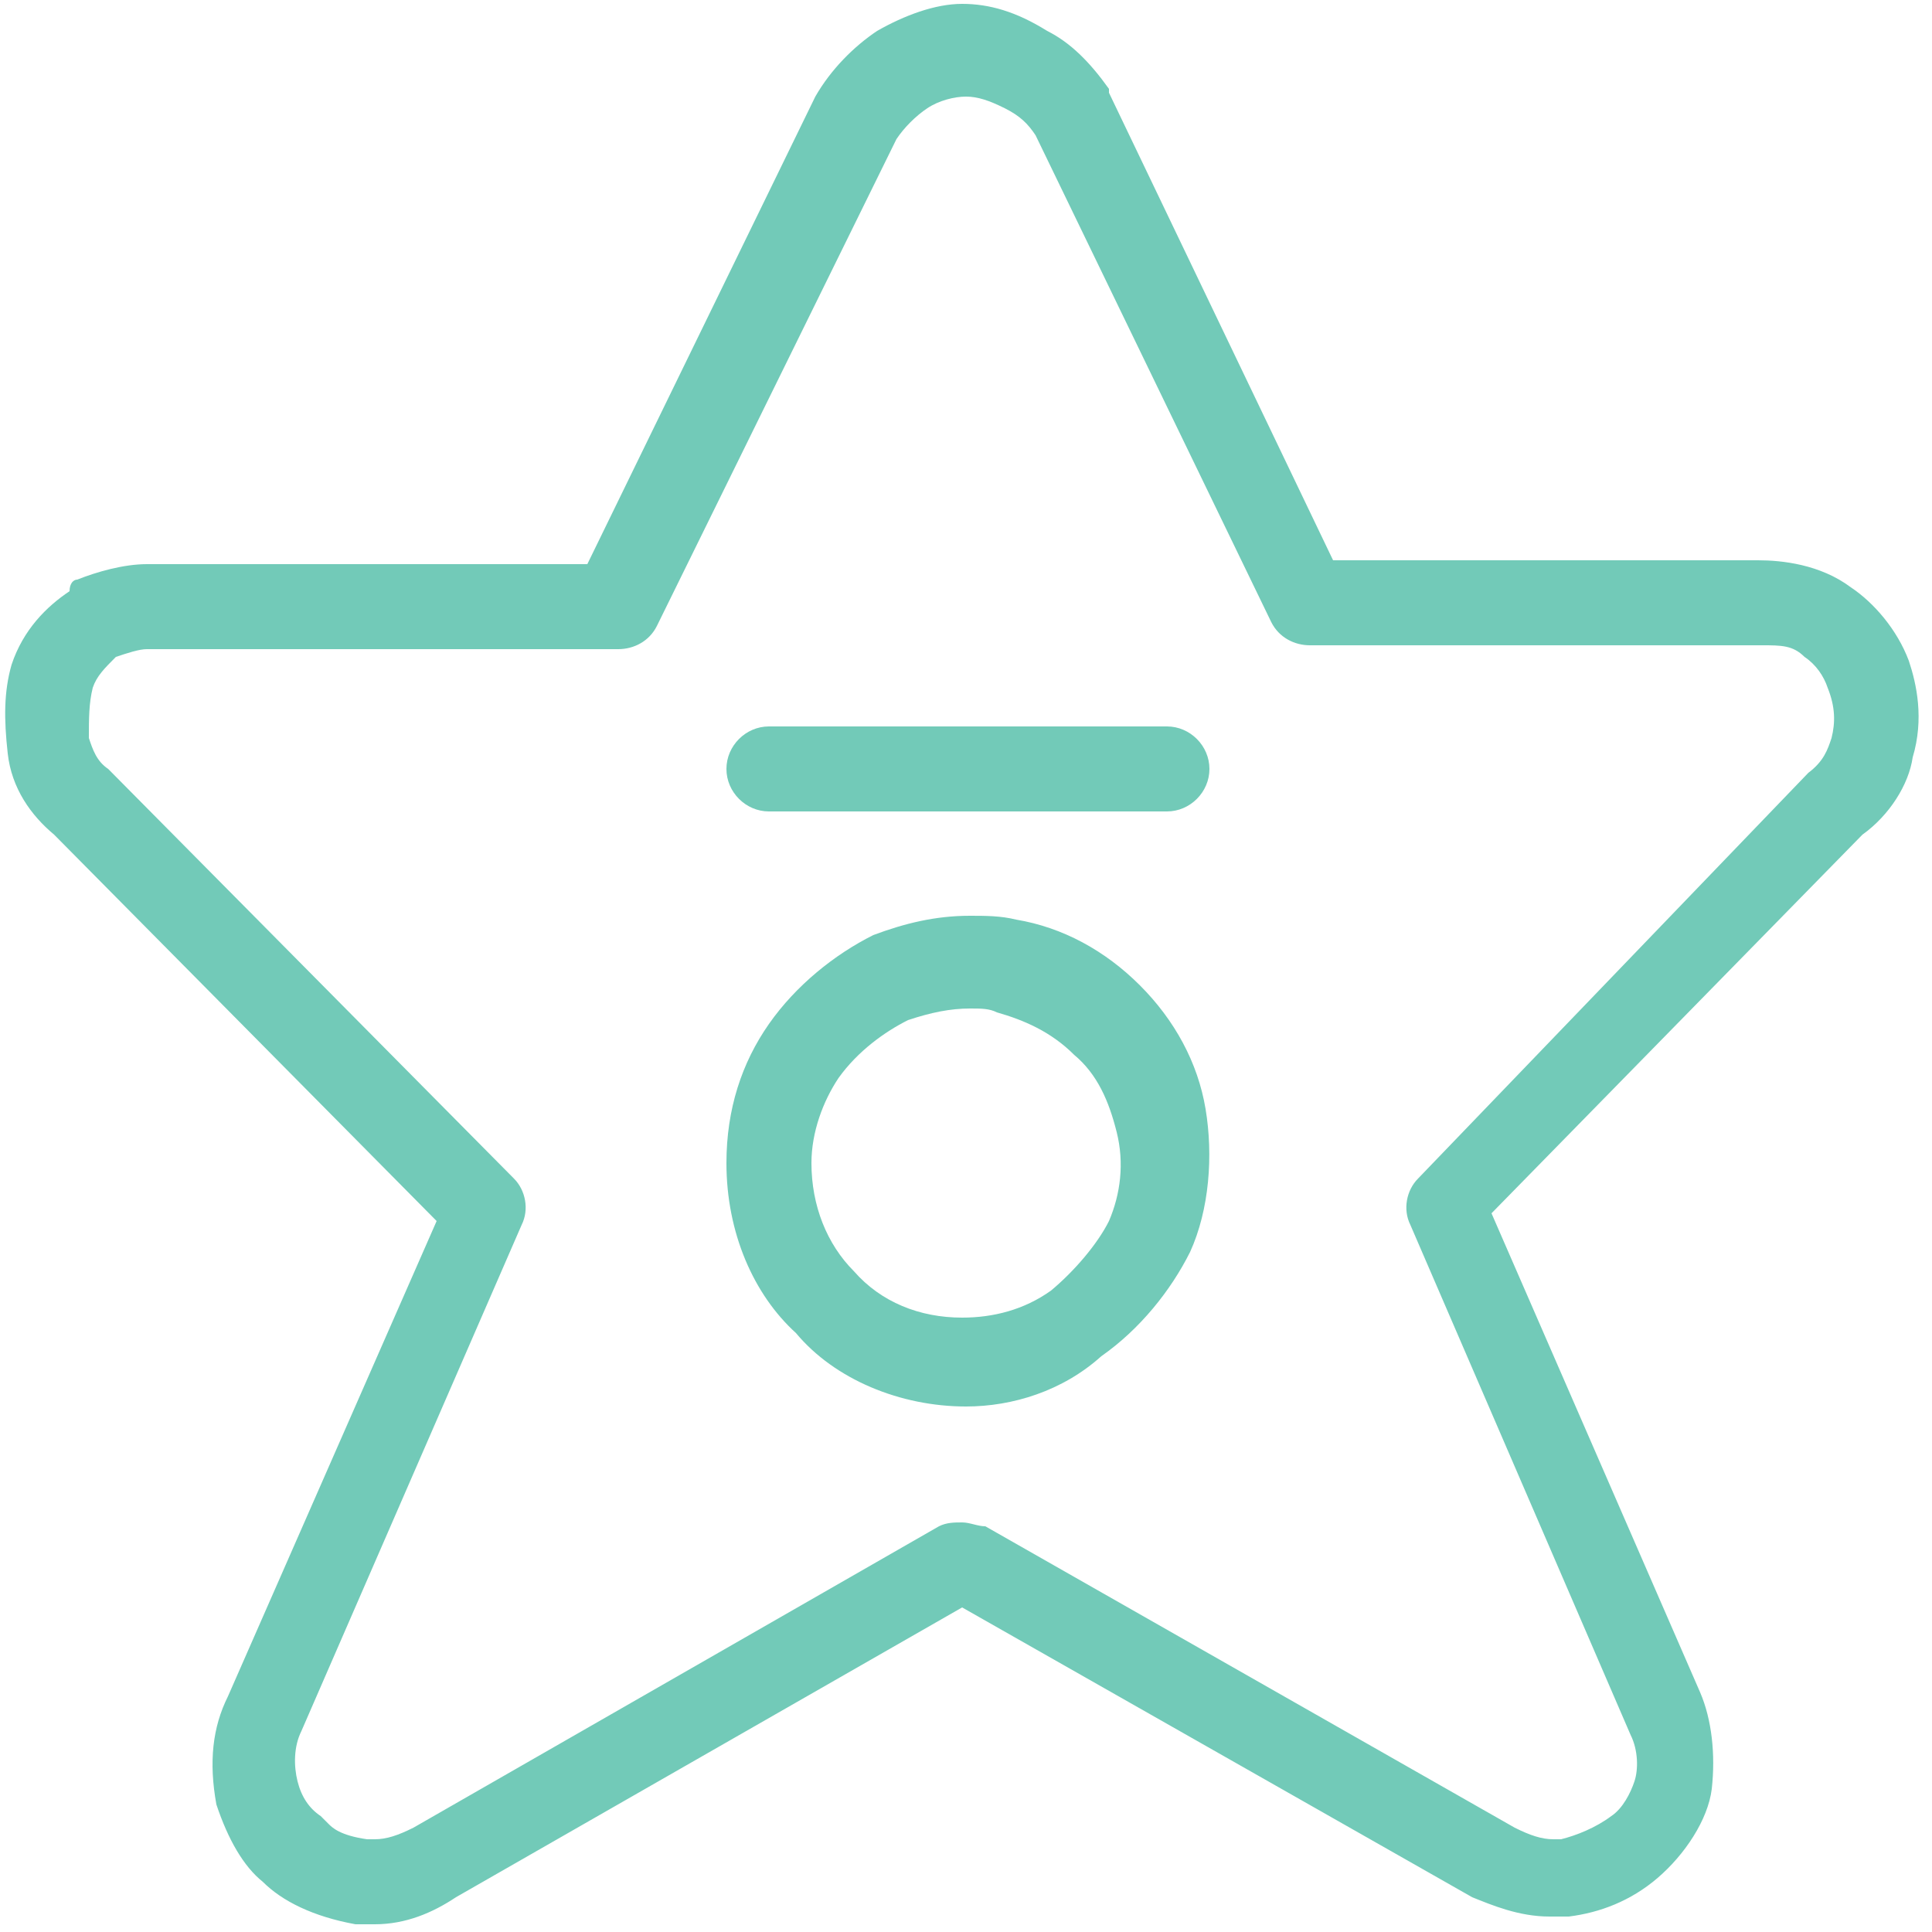
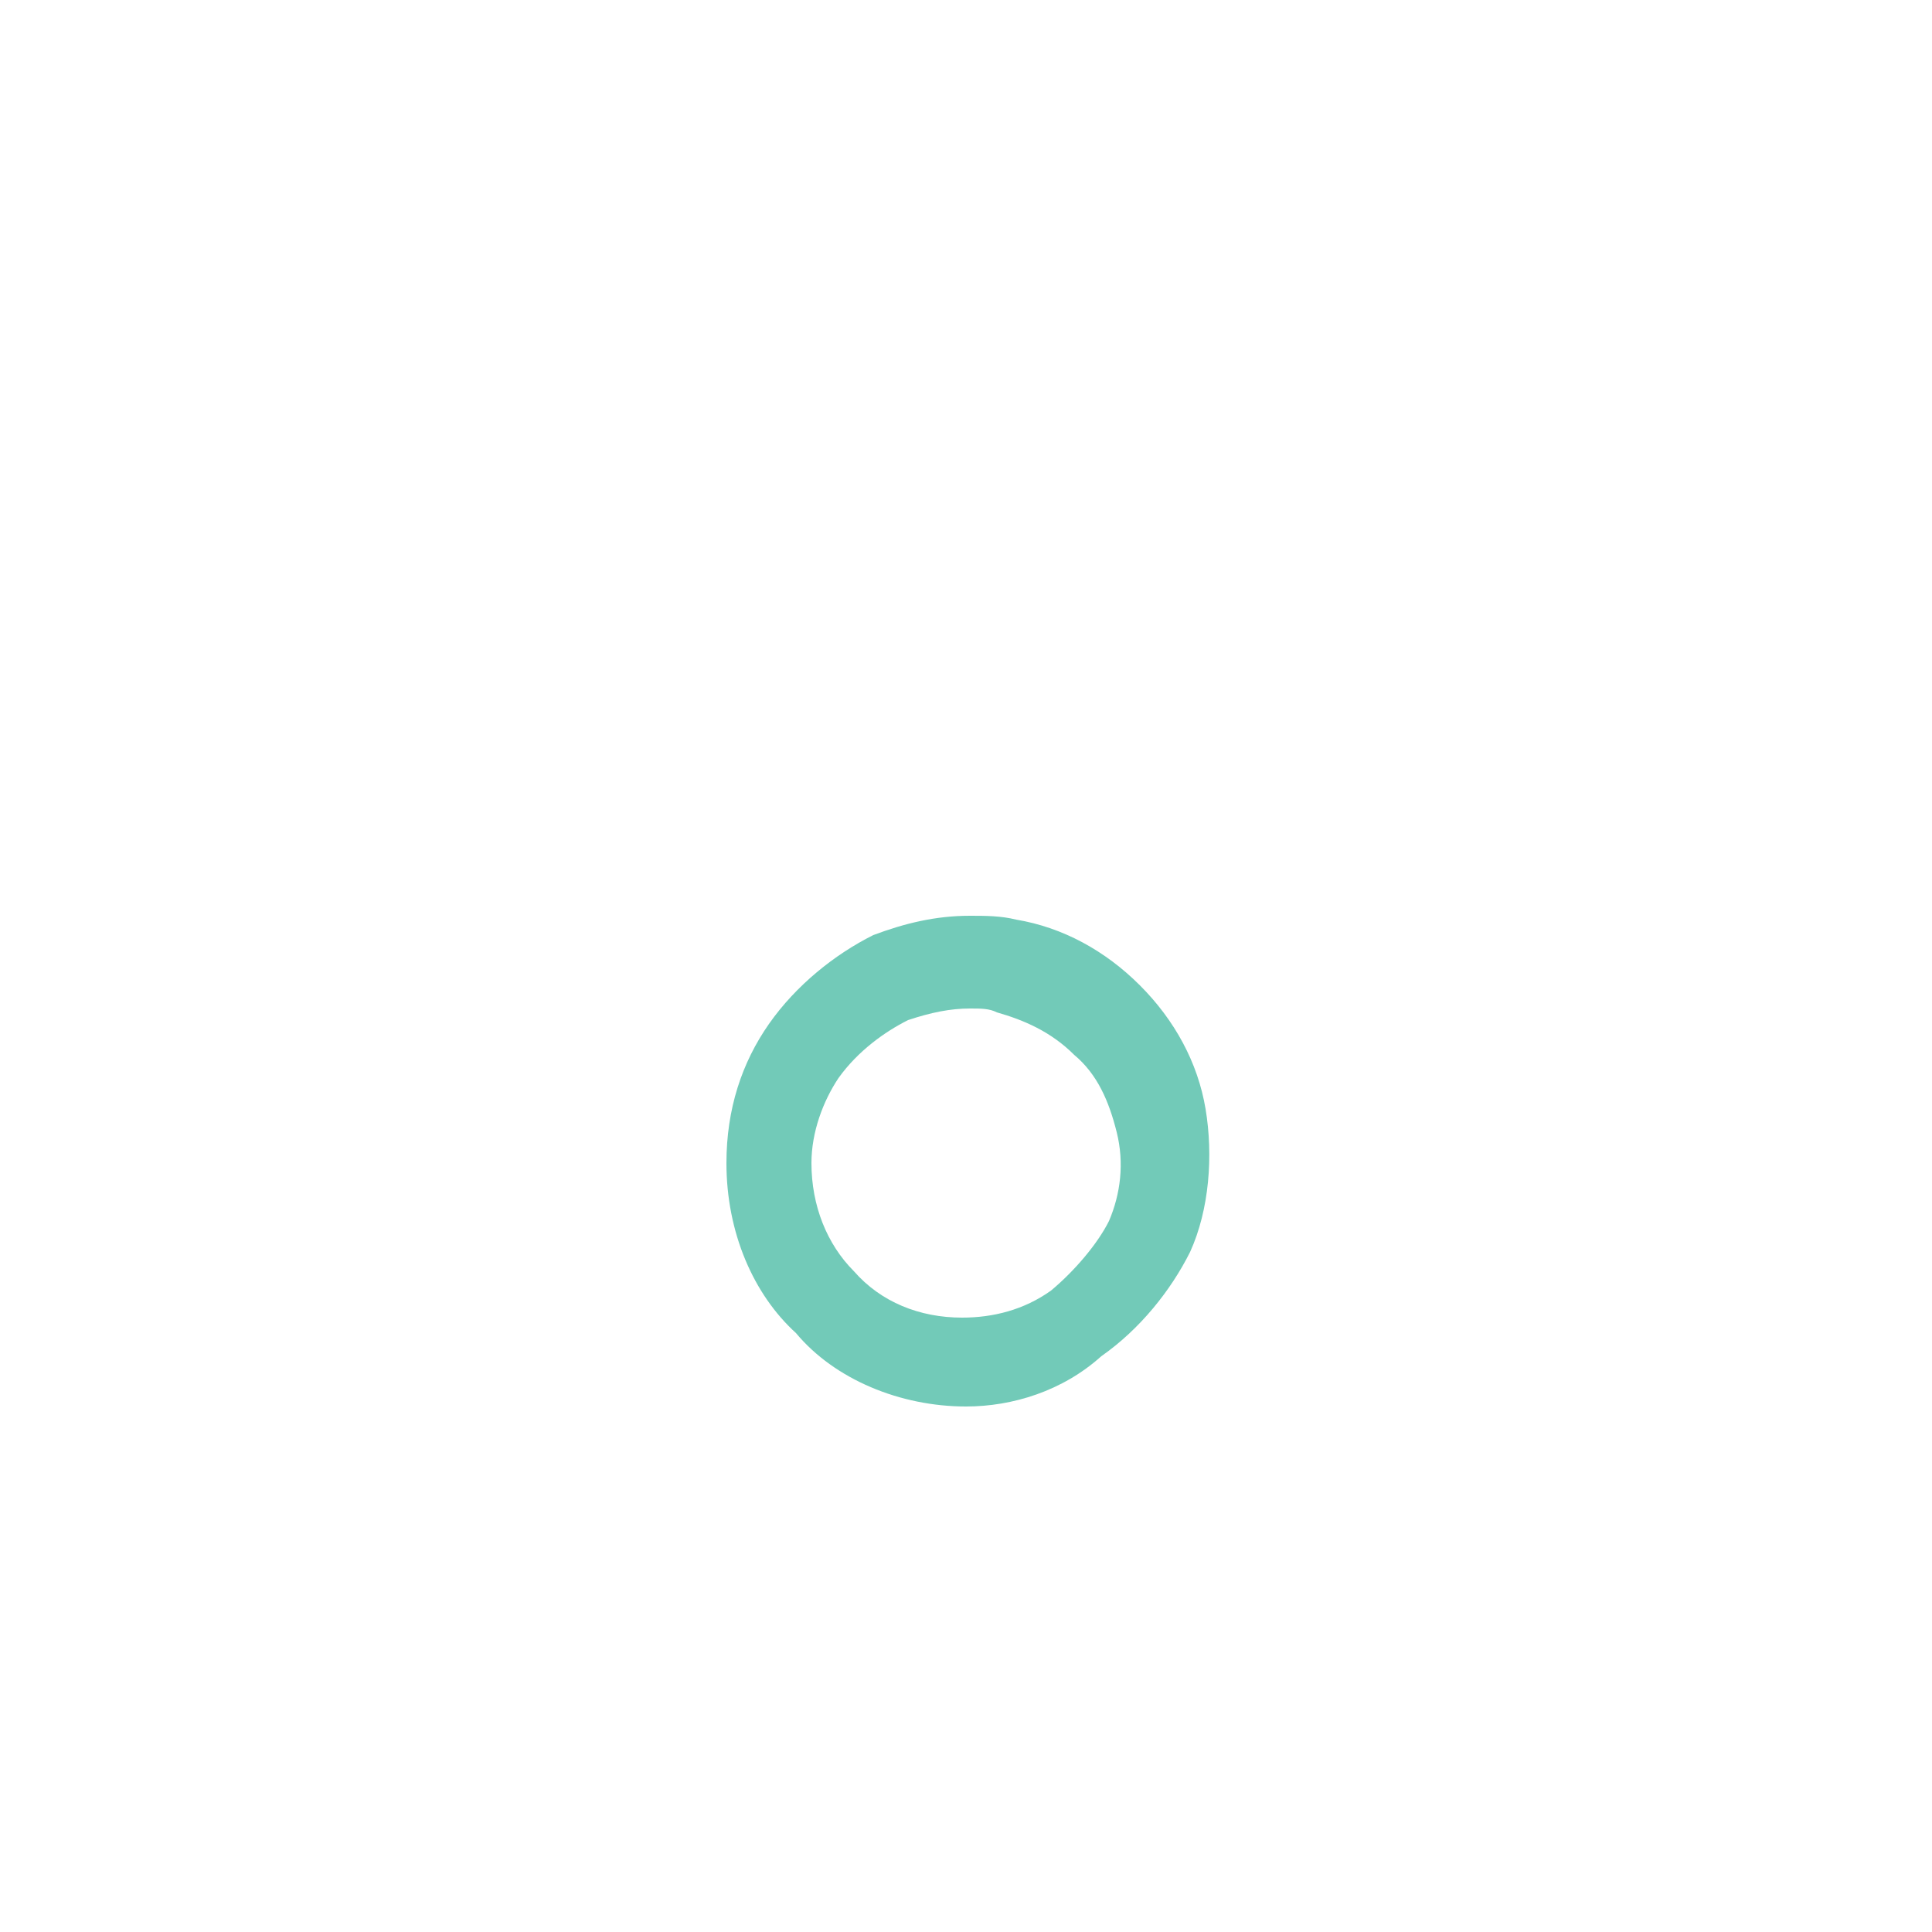
<svg xmlns="http://www.w3.org/2000/svg" version="1.1" id="Layer_1" x="0px" y="0px" viewBox="0 0 50 50" style="enable-background:new 0 0 50 50;" xml:space="preserve">
  <style type="text/css">
	.st0{fill:#72CAB8;}
</style>
-   <path class="st0" d="M9.7,49.8c-0.2,0-0.3,0-0.5,0c-1.1-0.2-1.9-0.6-2.4-1.1c-0.5-0.4-0.9-1.1-1.2-2c-0.2-1.1-0.1-2,0.3-2.8  l5.4-12.3l-9.9-10c-0.6-0.5-1.1-1.2-1.2-2.1c-0.1-0.9-0.1-1.6,0.1-2.3c0.3-0.9,0.9-1.5,1.5-1.9C1.8,15.1,1.9,15,2,15  c0.5-0.2,1.2-0.4,1.8-0.4c0.1,0,0.3,0,0.4,0l11,0l5.9-12.1c0.4-0.7,1-1.3,1.6-1.7c0.7-0.4,1.5-0.7,2.2-0.7c0.7,0,1.4,0.2,2.2,0.7  c0.6,0.3,1.1,0.8,1.6,1.5l0,0.1l5.8,12.1h11c0.6,0,1.6,0.1,2.4,0.7c0.6,0.4,1.2,1.1,1.5,1.9c0.2,0.6,0.4,1.5,0.1,2.5  c-0.1,0.7-0.6,1.5-1.3,2l-9.6,9.8l5.4,12.4c0.3,0.7,0.4,1.6,0.3,2.5c-0.1,0.8-0.7,1.7-1.4,2.3c-0.7,0.6-1.5,0.9-2.3,1  c-0.2,0-0.3,0-0.5,0c-0.8,0-1.5-0.3-2-0.5l-13.2-7.5l-13.1,7.5C11.2,49.5,10.5,49.8,9.7,49.8z M3,17c-0.3,0.3-0.5,0.5-0.6,0.8  c-0.1,0.4-0.1,0.8-0.1,1.3c0.1,0.3,0.2,0.6,0.5,0.8l10.5,10.6c0.3,0.3,0.4,0.8,0.2,1.2L7.8,44.8c-0.2,0.4-0.2,0.9-0.1,1.3  c0.1,0.4,0.3,0.7,0.6,0.9c0.1,0.1,0.1,0.1,0.2,0.2c0.1,0.1,0.3,0.3,1,0.4c0.1,0,0.1,0,0.2,0c0.3,0,0.6-0.1,1-0.3l13.6-7.8  c0.2-0.1,0.4-0.1,0.6-0.1s0.4,0.1,0.6,0.1l13.7,7.8c0.4,0.2,0.7,0.3,1,0.3c0.1,0,0.1,0,0.2,0c0.4-0.1,0.9-0.3,1.3-0.6  c0.3-0.2,0.5-0.6,0.6-0.9c0.1-0.3,0.1-0.8-0.1-1.2l-5.7-13.2c-0.2-0.4-0.1-0.9,0.2-1.2L46.8,20c0.4-0.3,0.5-0.6,0.6-0.9  c0.1-0.4,0.1-0.8-0.1-1.3c-0.1-0.3-0.3-0.6-0.6-0.8c-0.3-0.3-0.6-0.3-1.1-0.3H33.9c-0.4,0-0.8-0.2-1-0.6L26.8,3.5  C26.6,3.2,26.4,3,26,2.8c-0.4-0.2-0.7-0.3-1-0.3c-0.3,0-0.7,0.1-1,0.3c-0.3,0.2-0.6,0.5-0.8,0.8L17,16.2c-0.2,0.4-0.6,0.6-1,0.6H4.2  c-0.1,0-0.1,0-0.2,0c-0.1,0-0.1,0-0.2,0C3.6,16.8,3.3,16.9,3,17z" />
-   <path class="st0" d="M19.9,21c-0.6,0-1.1-0.5-1.1-1.1s0.5-1.1,1.1-1.1h10.3c0.6,0,1.1,0.5,1.1,1.1S30.8,21,30.2,21H19.9z" />
  <path class="st0" d="M25,36.4c-1.7,0-3.4-0.7-4.4-1.9c-1.1-1-1.8-2.6-1.8-4.4c0-1.4,0.4-2.6,1.1-3.6c0.7-1,1.7-1.8,2.7-2.3  c0.8-0.3,1.6-0.5,2.5-0.5c0.4,0,0.8,0,1.2,0.1c1.2,0.2,2.3,0.8,3.2,1.7c0.9,0.9,1.5,2,1.7,3.2c0.2,1.2,0.1,2.6-0.4,3.7  c-0.5,1-1.3,2-2.3,2.7C27.5,36,26.2,36.4,25,36.4z M25.1,26.1c-0.5,0-1,0.1-1.6,0.3c-0.6,0.3-1.3,0.8-1.8,1.5  c-0.4,0.6-0.7,1.4-0.7,2.2c0,1.1,0.4,2.1,1.1,2.8c0.7,0.8,1.7,1.2,2.8,1.2c0.8,0,1.6-0.2,2.3-0.7c0.6-0.5,1.2-1.2,1.5-1.8  c0.3-0.7,0.4-1.5,0.2-2.3c-0.2-0.8-0.5-1.5-1.1-2c-0.6-0.6-1.3-0.9-2-1.1C25.6,26.1,25.4,26.1,25.1,26.1z" />
</svg>